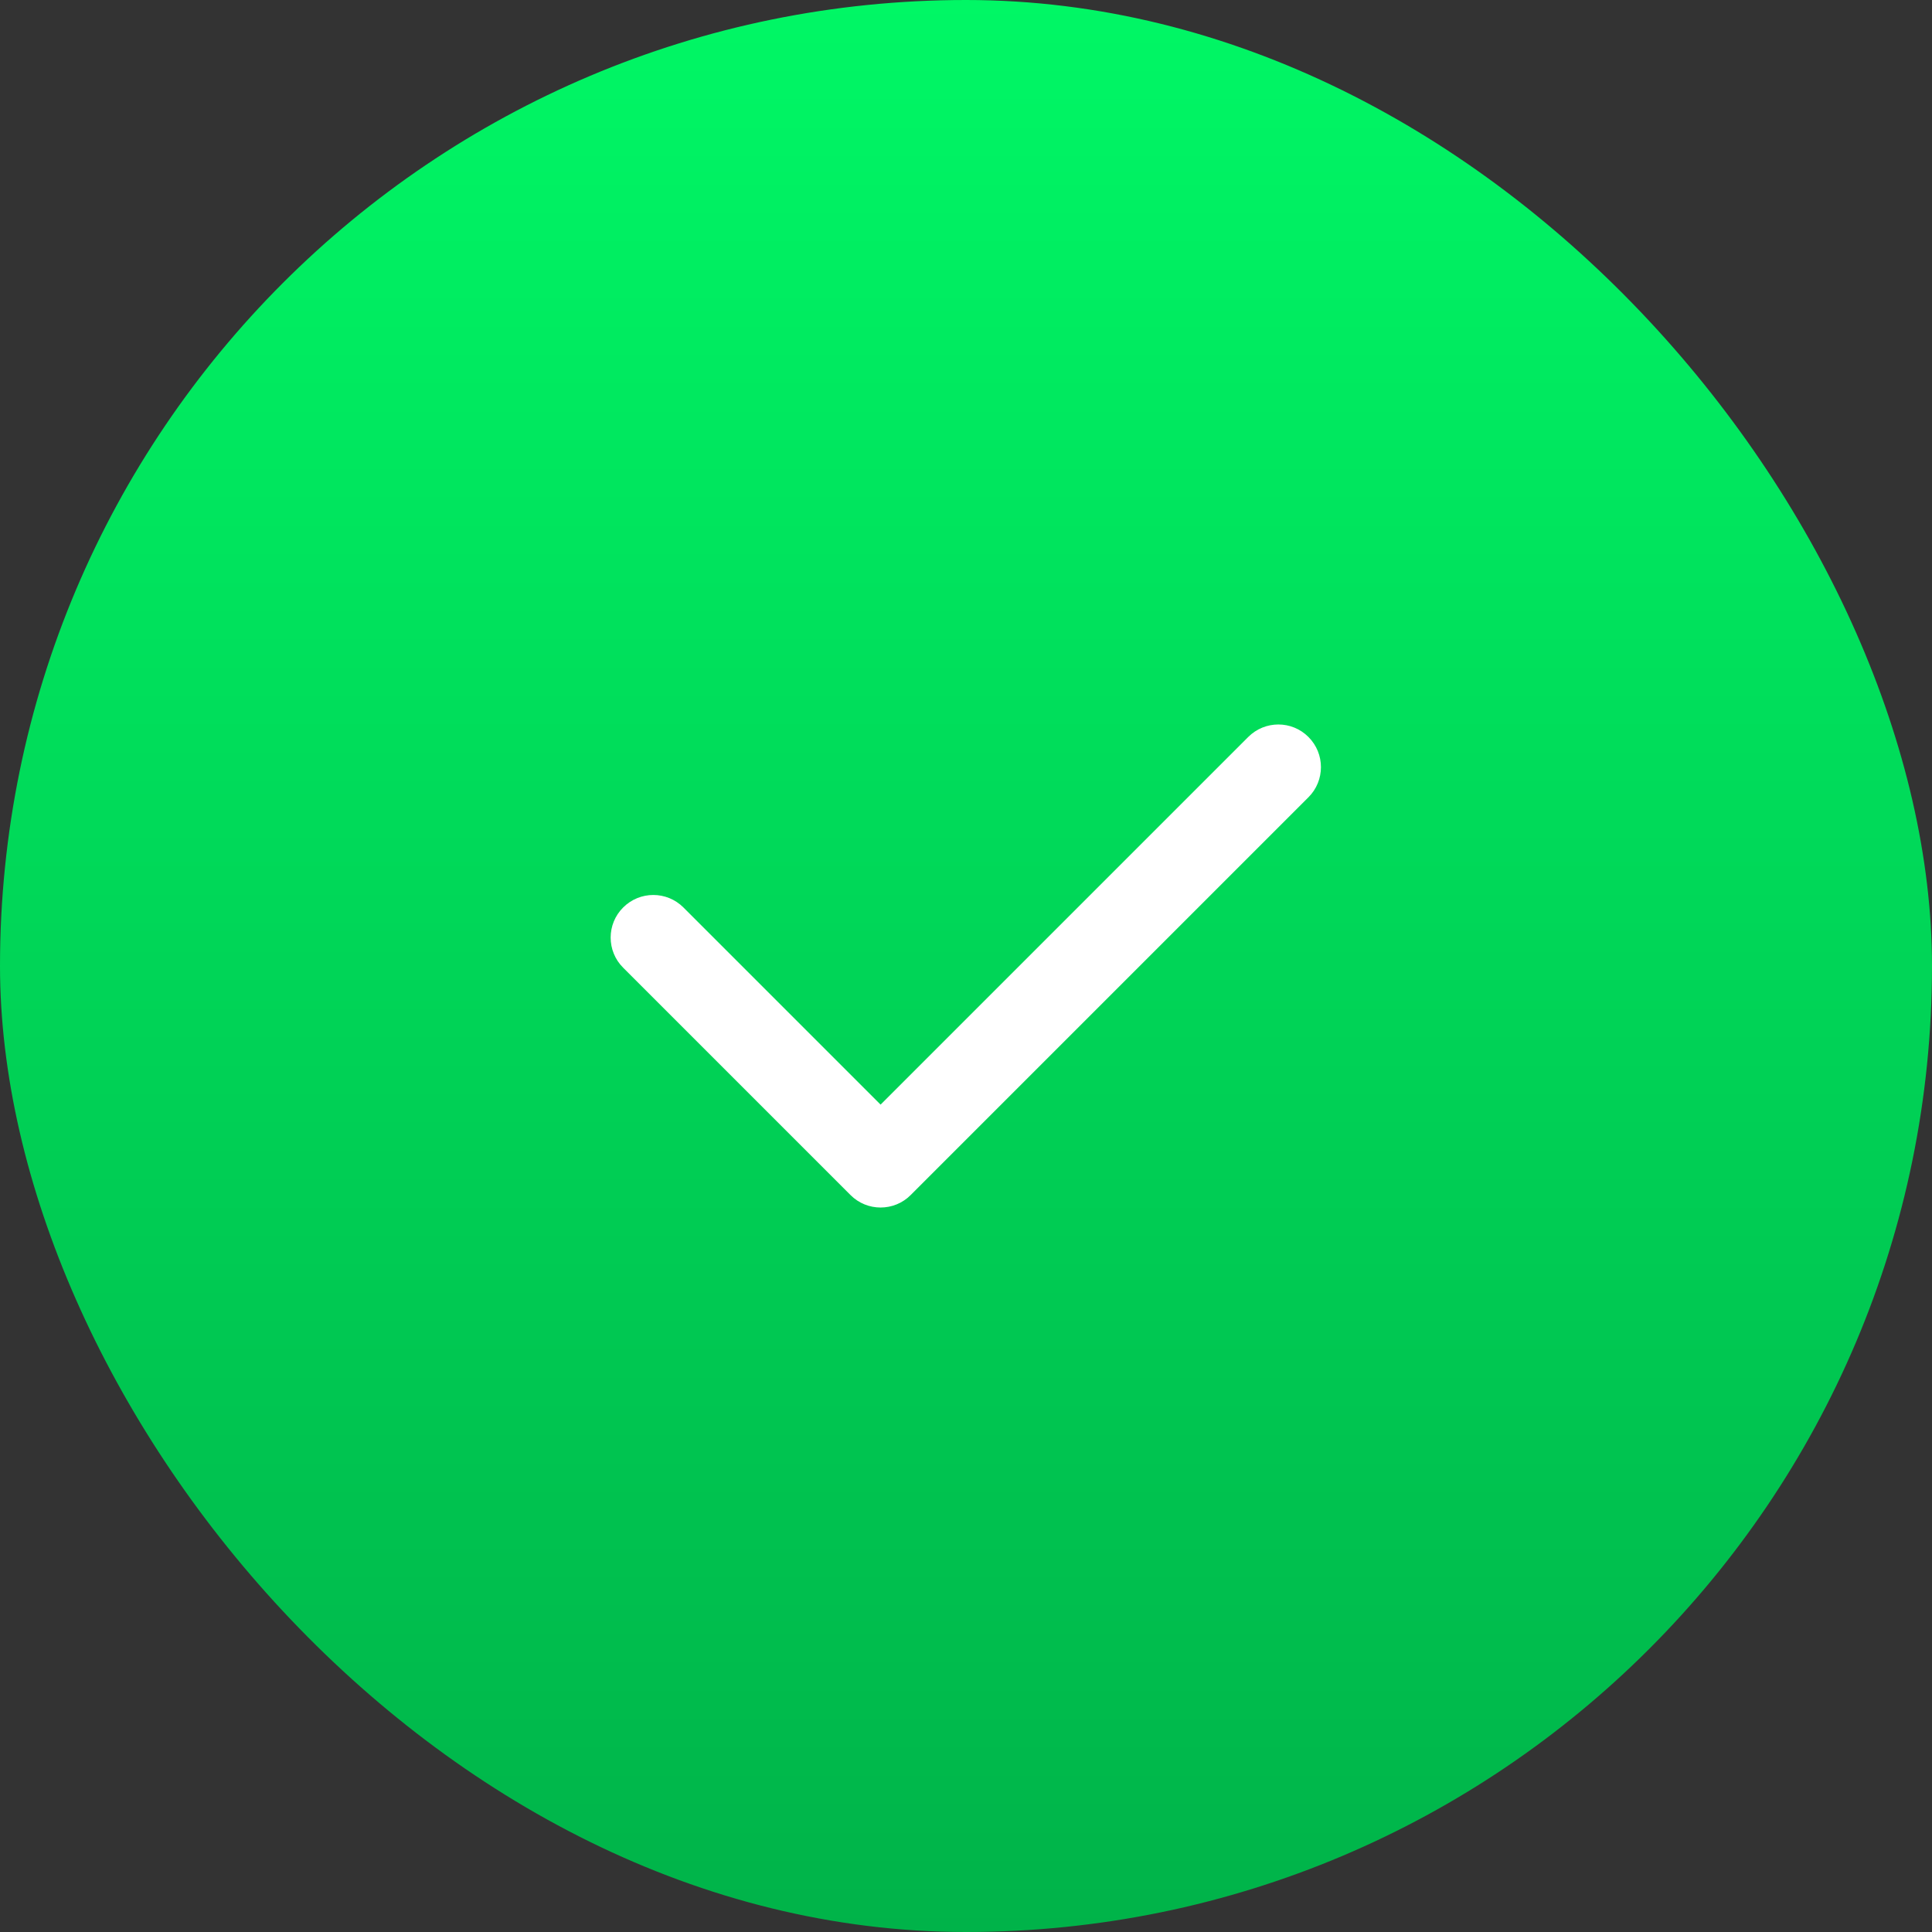
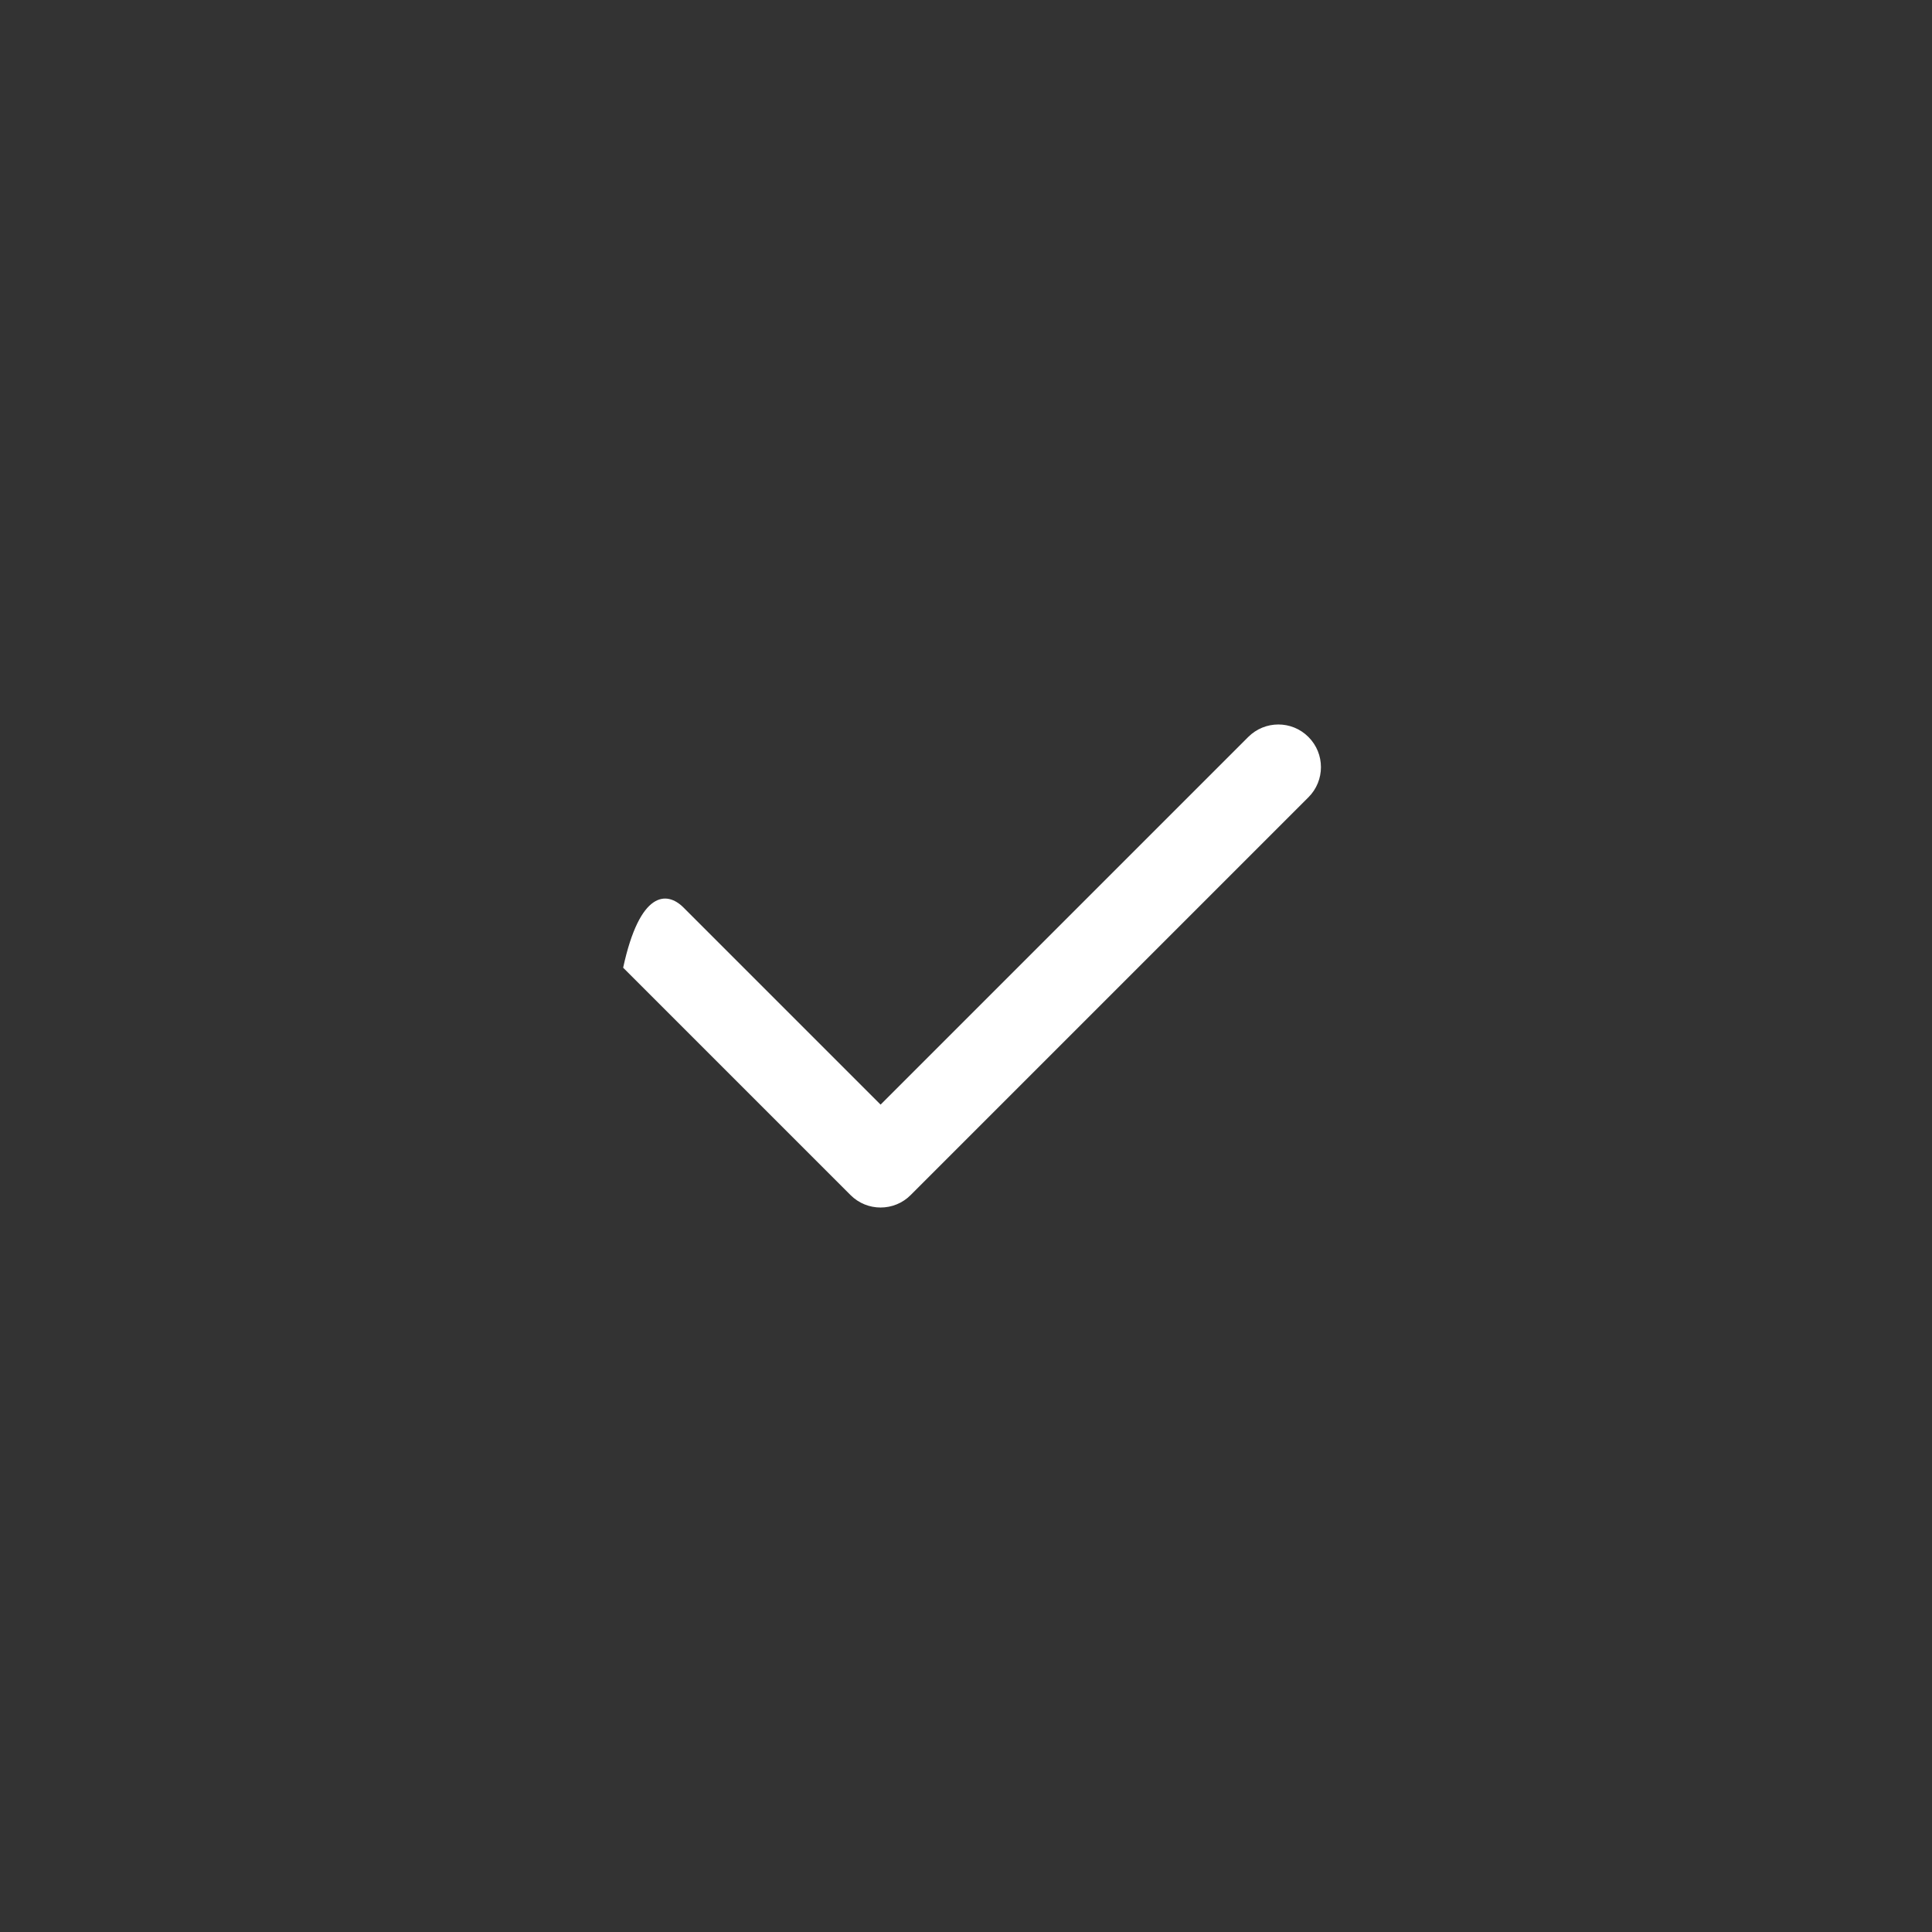
<svg xmlns="http://www.w3.org/2000/svg" width="24" height="24" viewBox="0 0 24 24" fill="none">
  <rect x="0" y="0" width="24" height="24" fill="#333333" stroke="none" />
-   <rect width="24" height="24" rx="12" fill="url(#paint0_linear_1562_2980)" />
-   <path fill-rule="evenodd" clip-rule="evenodd" d="M16.254 9.155C16.461 9.362 16.461 9.697 16.254 9.904L11.313 14.845C11.107 15.052 10.771 15.052 10.565 14.845L7.741 12.021C7.534 11.815 7.534 11.479 7.741 11.273C7.948 11.066 8.283 11.066 8.49 11.273L10.939 13.722L15.506 9.155C15.713 8.948 16.048 8.948 16.254 9.155Z" fill="white" />
+   <path fill-rule="evenodd" clip-rule="evenodd" d="M16.254 9.155C16.461 9.362 16.461 9.697 16.254 9.904L11.313 14.845C11.107 15.052 10.771 15.052 10.565 14.845L7.741 12.021C7.948 11.066 8.283 11.066 8.49 11.273L10.939 13.722L15.506 9.155C15.713 8.948 16.048 8.948 16.254 9.155Z" fill="white" />
  <defs>
    <linearGradient id="paint0_linear_1562_2980" x1="12" y1="0" x2="12" y2="24" gradientUnits="userSpaceOnUse">
      <stop stop-color="#00F765" />
      <stop offset="1" stop-color="#00B349" />
    </linearGradient>
  </defs>
</svg>